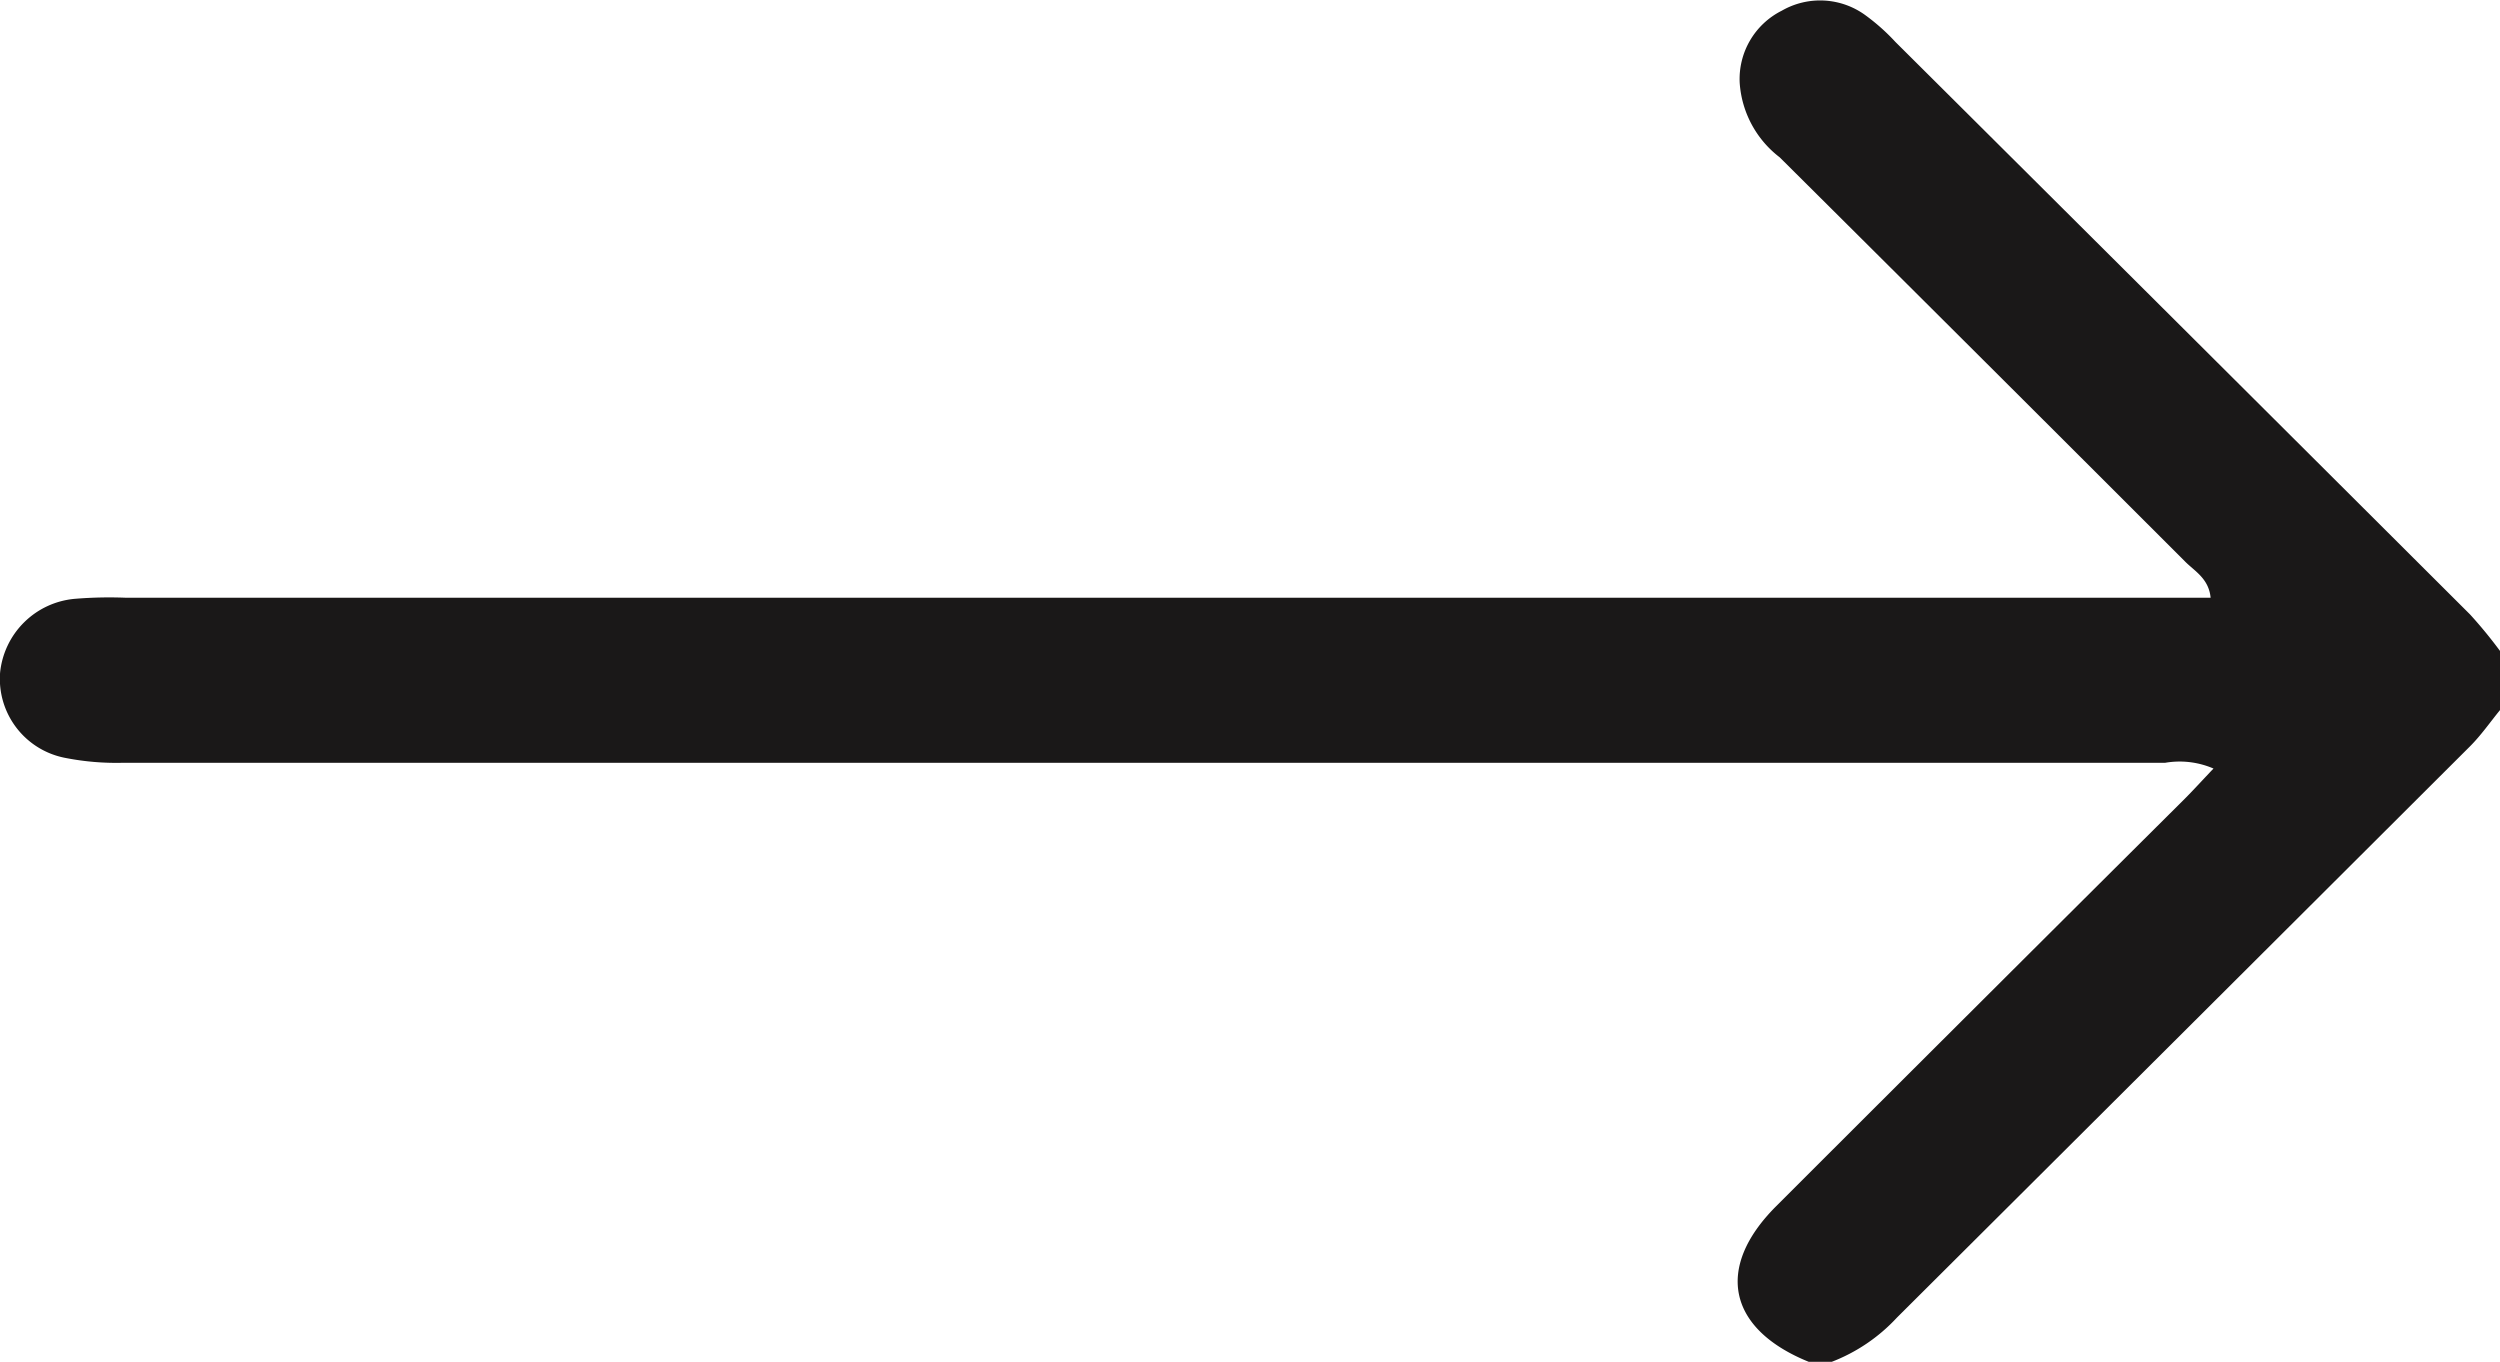
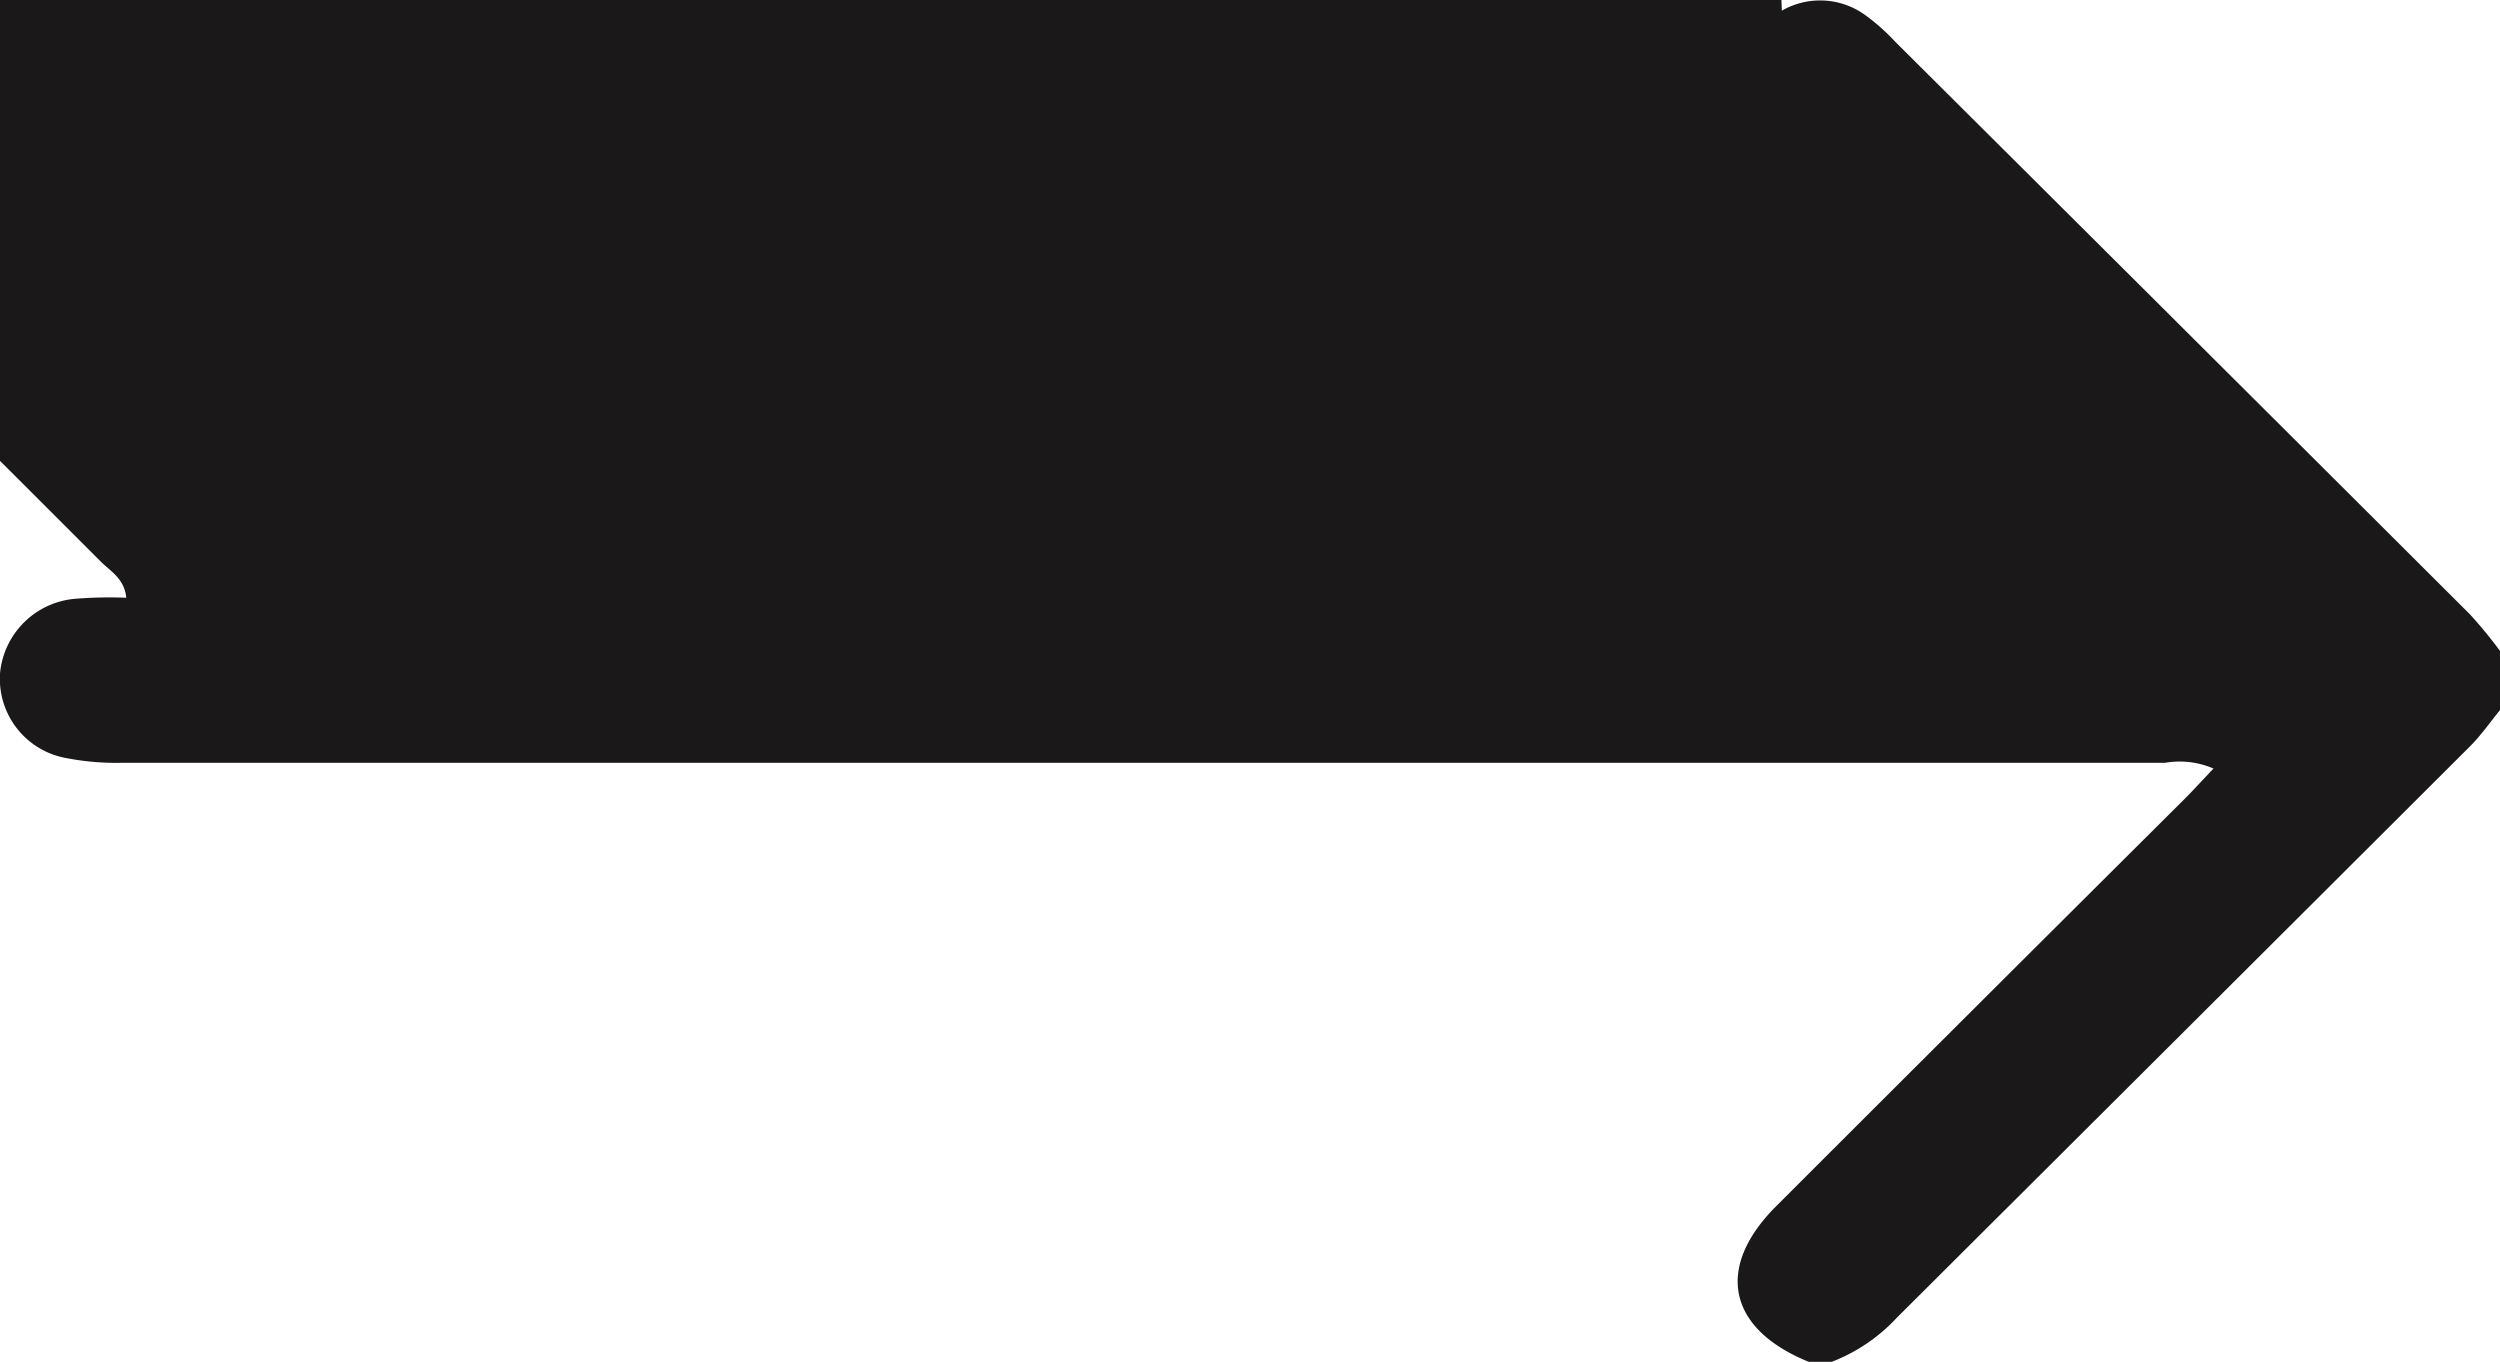
<svg xmlns="http://www.w3.org/2000/svg" width="23.421" height="12.758" viewBox="0 0 23.421 12.758">
-   <path id="Tracé_179" data-name="Tracé 179" d="M16.944,12.758c-.758-.307-.881-.882-.306-1.457q1.909-1.908,3.823-3.812c.088-.088.171-.18.275-.289a.8.8,0,0,0-.452-.054l-19.128,0A2.473,2.473,0,0,1,.609,7.1.754.754,0,0,1,0,6.3.772.772,0,0,1,.7,5.61,3.94,3.94,0,0,1,1.182,5.6H20.709c-.017-.179-.148-.248-.237-.337q-1.9-1.9-3.8-3.789a.959.959,0,0,1-.375-.7A.716.716,0,0,1,16.692.1a.719.719,0,0,1,.782.042,1.927,1.927,0,0,1,.282.251q2.694,2.68,5.384,5.364a4.271,4.271,0,0,1,.282.344v.549c-.094.115-.179.238-.283.342q-2.683,2.677-5.369,5.352a1.632,1.632,0,0,1-.618.417Z" transform="translate(0.001 0)" fill="#1a1818" />
+   <path id="Tracé_179" data-name="Tracé 179" d="M16.944,12.758c-.758-.307-.881-.882-.306-1.457q1.909-1.908,3.823-3.812c.088-.088.171-.18.275-.289a.8.8,0,0,0-.452-.054l-19.128,0A2.473,2.473,0,0,1,.609,7.1.754.754,0,0,1,0,6.3.772.772,0,0,1,.7,5.61,3.94,3.94,0,0,1,1.182,5.6c-.017-.179-.148-.248-.237-.337q-1.9-1.9-3.8-3.789a.959.959,0,0,1-.375-.7A.716.716,0,0,1,16.692.1a.719.719,0,0,1,.782.042,1.927,1.927,0,0,1,.282.251q2.694,2.68,5.384,5.364a4.271,4.271,0,0,1,.282.344v.549c-.094.115-.179.238-.283.342q-2.683,2.677-5.369,5.352a1.632,1.632,0,0,1-.618.417Z" transform="translate(0.001 0)" fill="#1a1818" />
</svg>